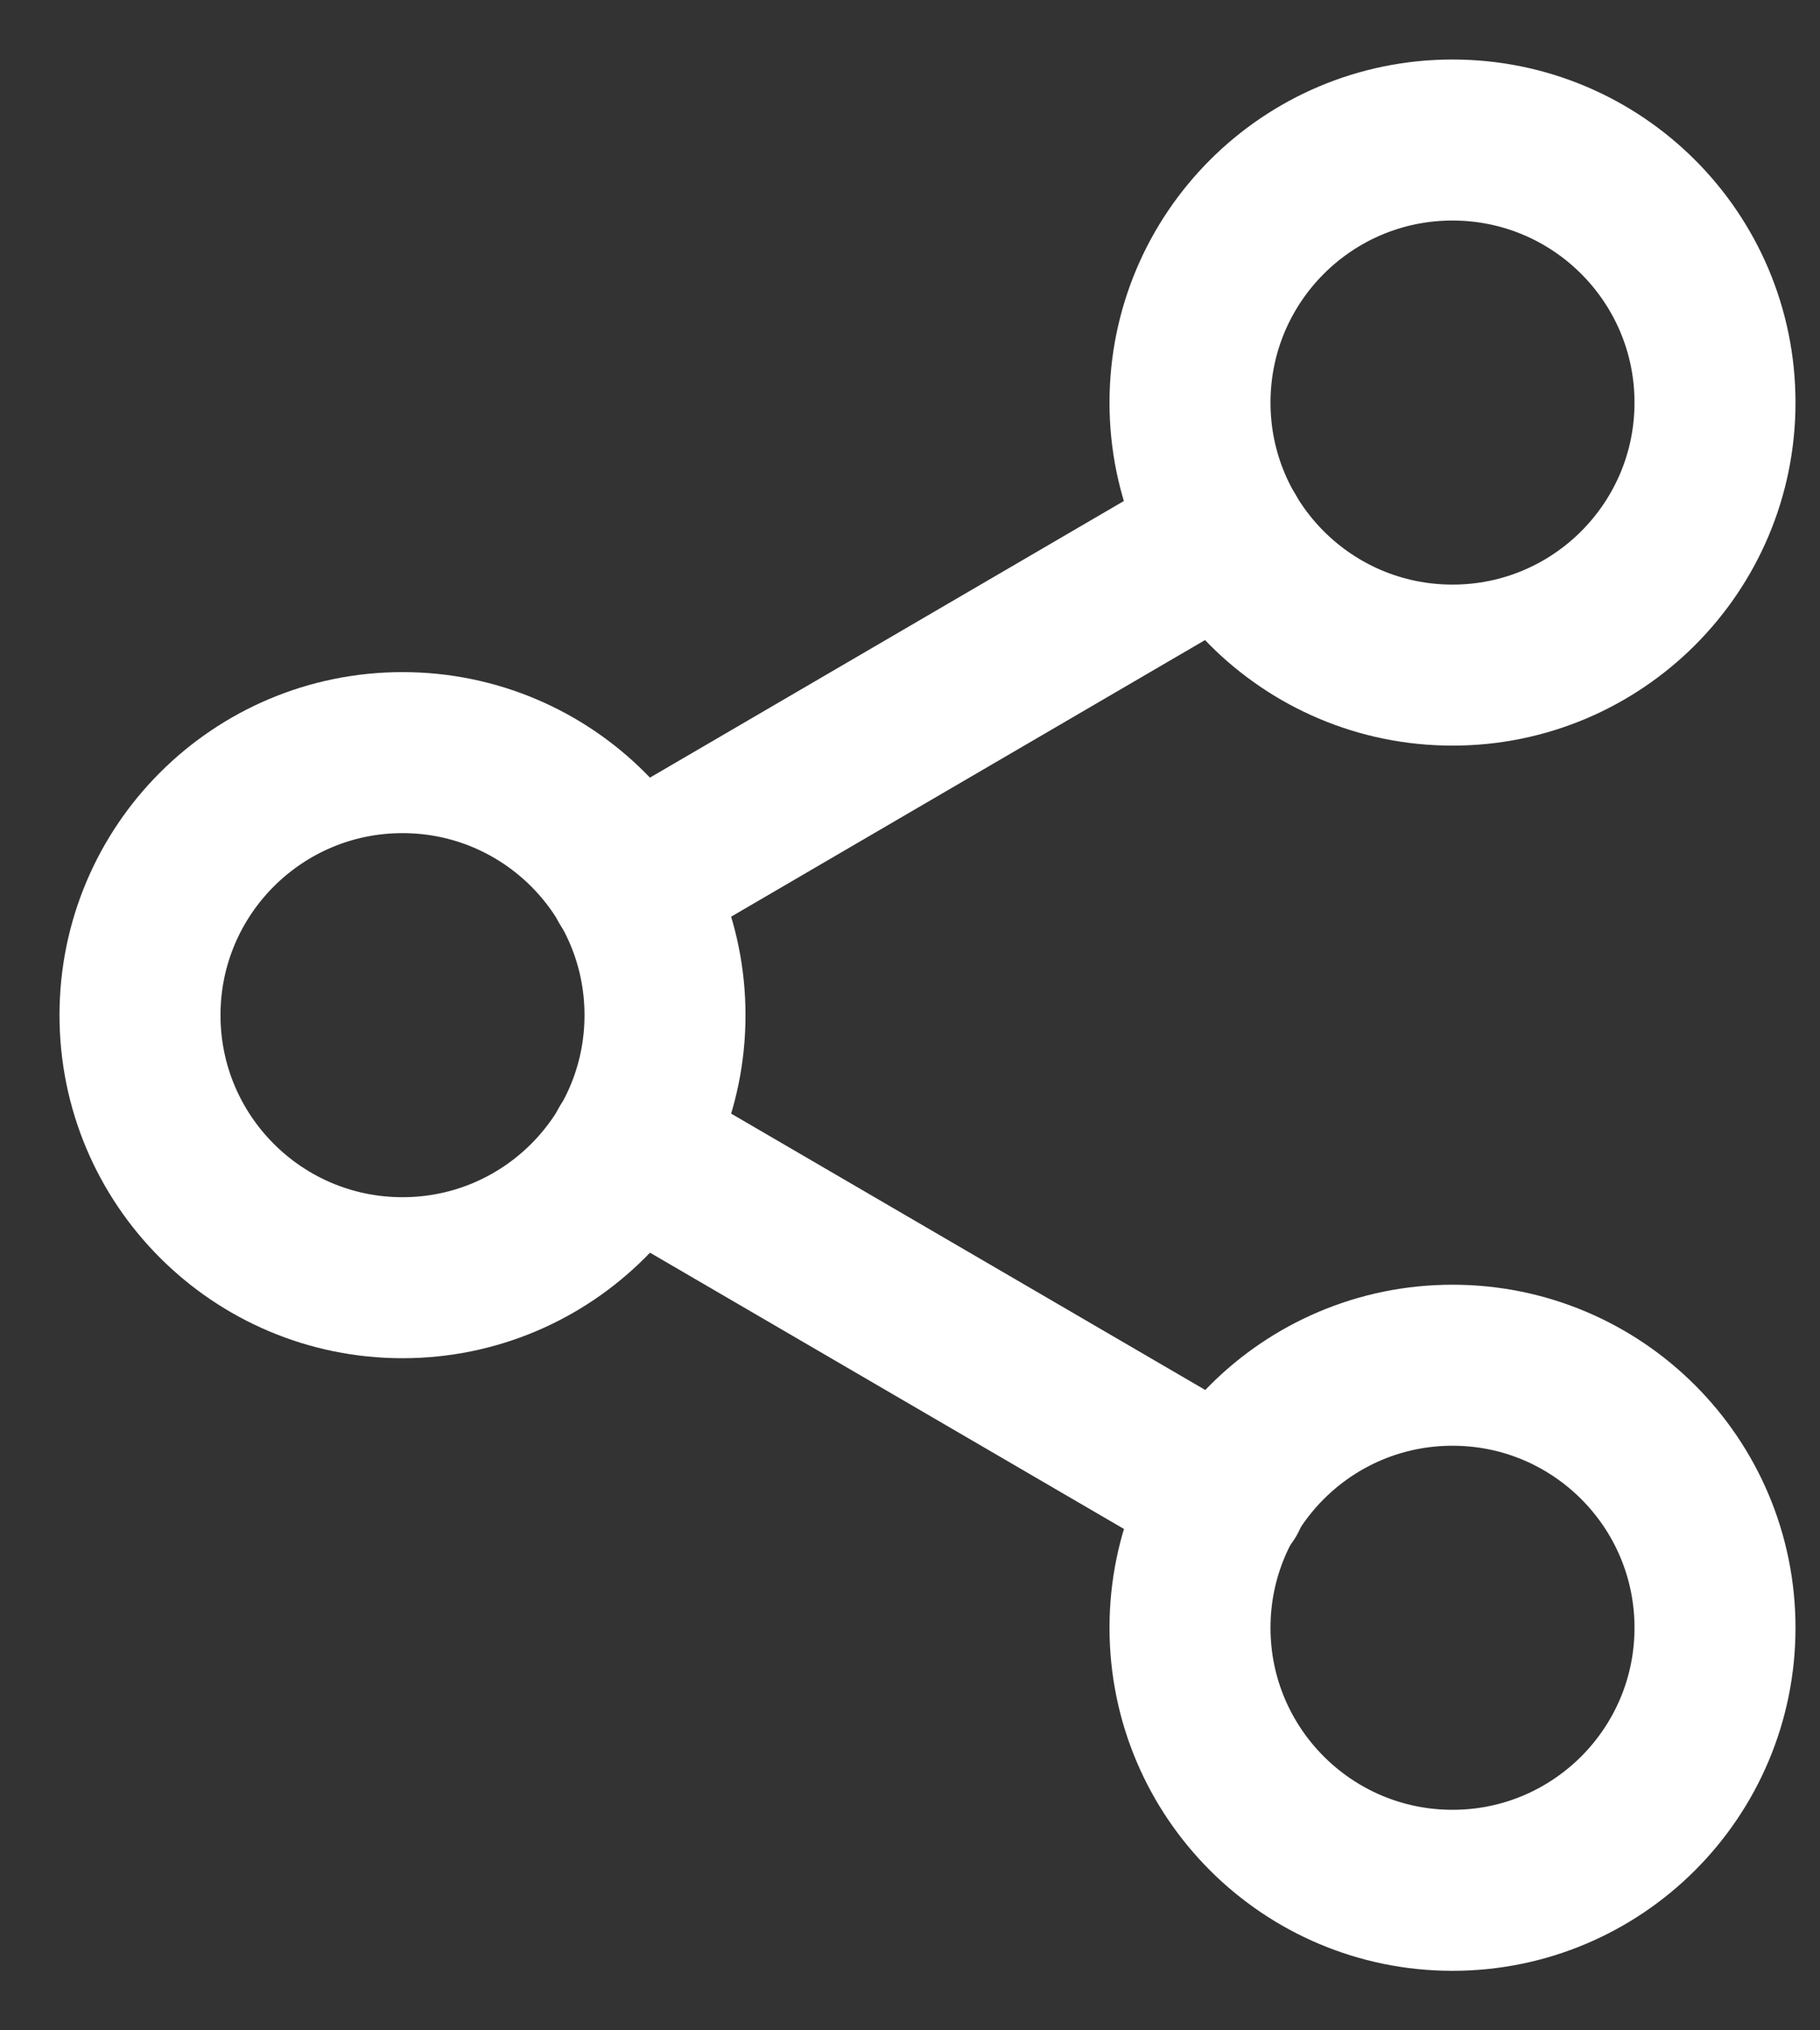
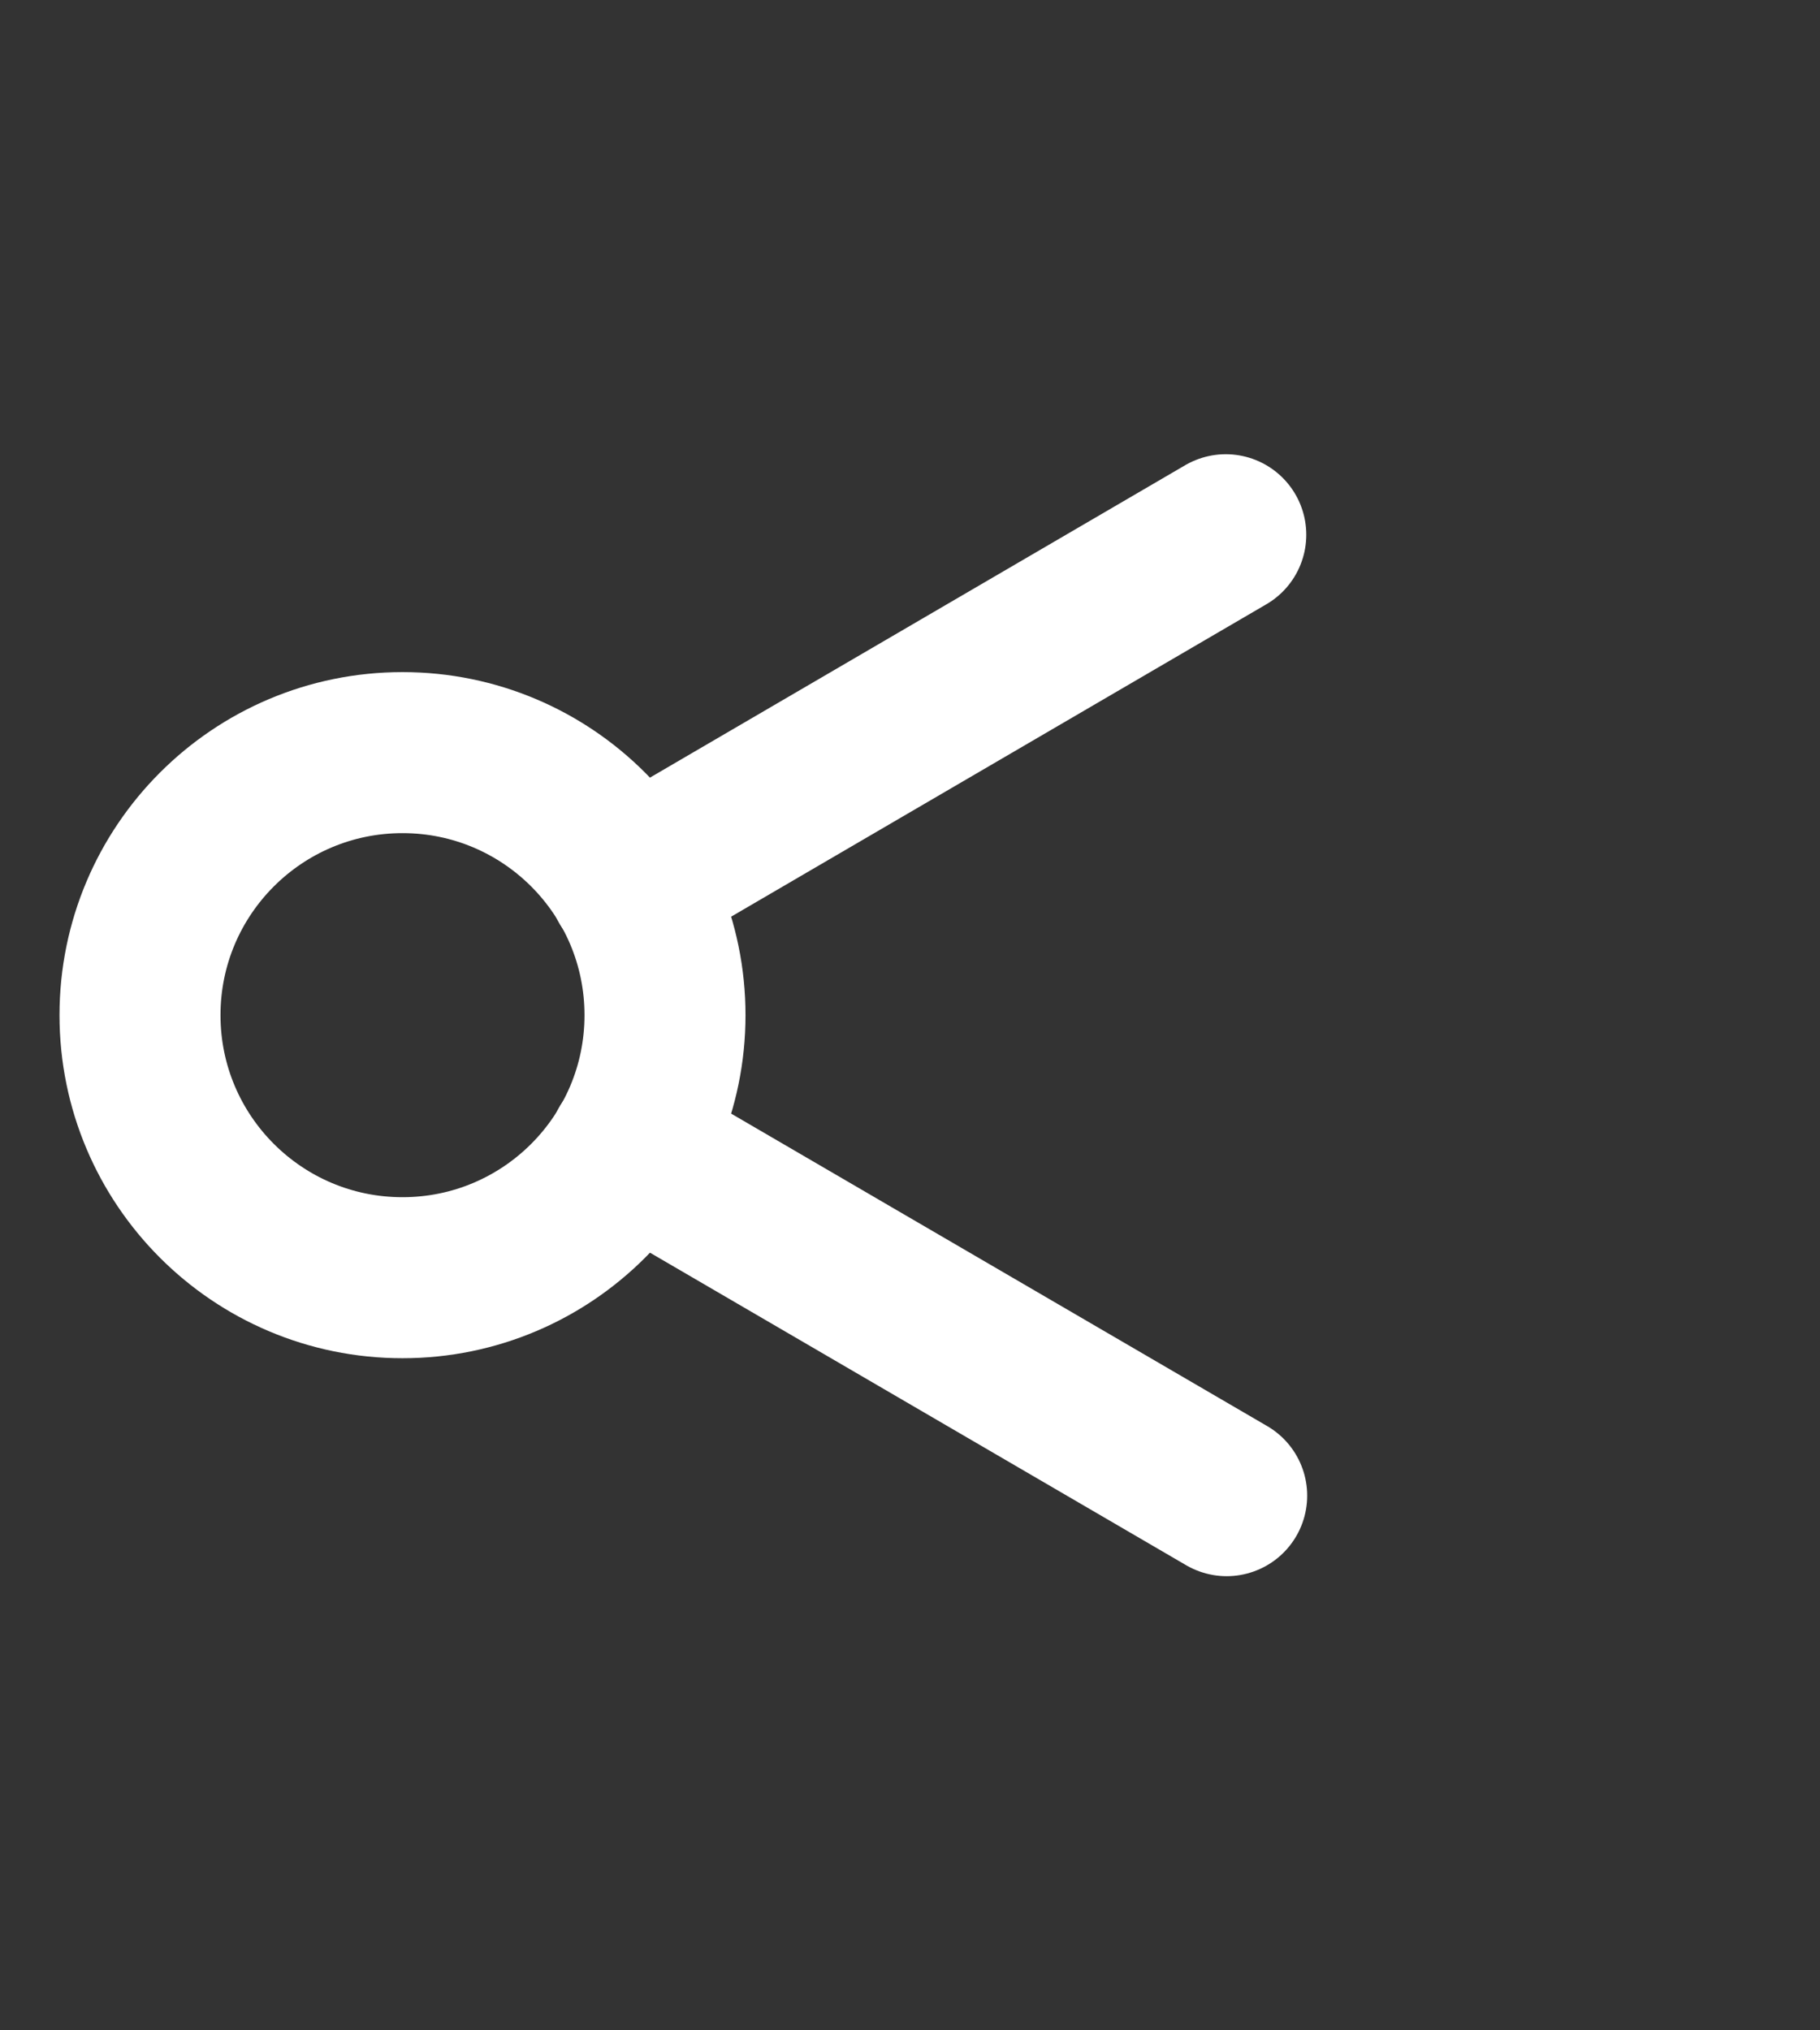
<svg xmlns="http://www.w3.org/2000/svg" width="26" height="29" viewBox="0 0 26 29" fill="none">
  <rect x="0" y="0" width="26" height="29" fill="#333333" stroke="none" />
-   <path d="M20.75 9.5C22.821 9.5 24.5 7.821 24.5 5.75C24.5 3.679 22.821 2 20.75 2C18.679 2 17 3.679 17 5.75C17 7.821 18.679 9.5 20.75 9.5Z" stroke="white" stroke-width="2.3" stroke-linecap="round" stroke-linejoin="round" />
  <path d="M5.75 18.25C7.821 18.25 9.5 16.571 9.5 14.5C9.5 12.429 7.821 10.75 5.75 10.75C3.679 10.75 2 12.429 2 14.5C2 16.571 3.679 18.25 5.75 18.25Z" stroke="white" stroke-width="2.3" stroke-linecap="round" stroke-linejoin="round" />
-   <path d="M20.75 27C22.821 27 24.5 25.321 24.5 23.25C24.5 21.179 22.821 19.5 20.75 19.5C18.679 19.5 17 21.179 17 23.25C17 25.321 18.679 27 20.75 27Z" stroke="white" stroke-width="2.3" stroke-linecap="round" stroke-linejoin="round" />
  <path d="M8.986 16.387L17.524 21.363" stroke="white" stroke-width="2.3" stroke-linecap="round" stroke-linejoin="round" />
  <path d="M17.511 7.638L8.986 12.613" stroke="white" stroke-width="2.3" stroke-linecap="round" stroke-linejoin="round" />
</svg>